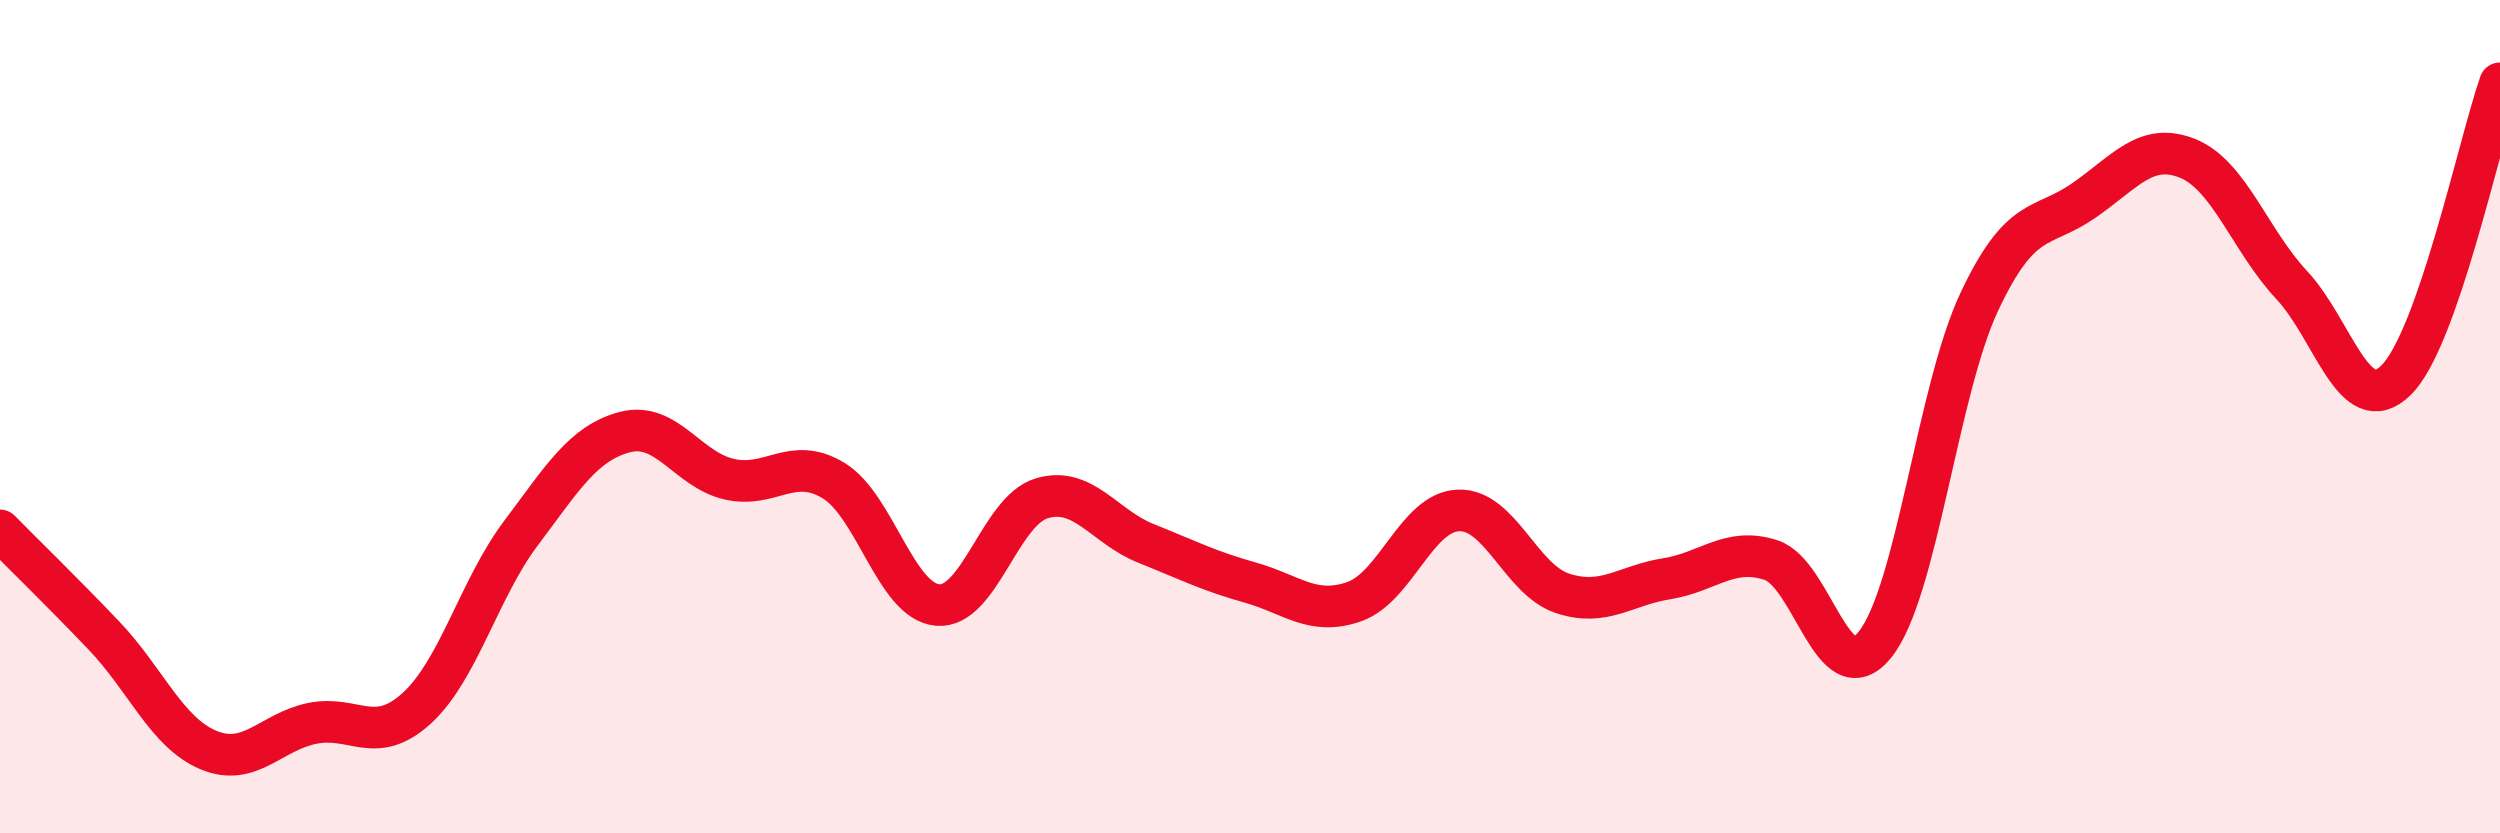
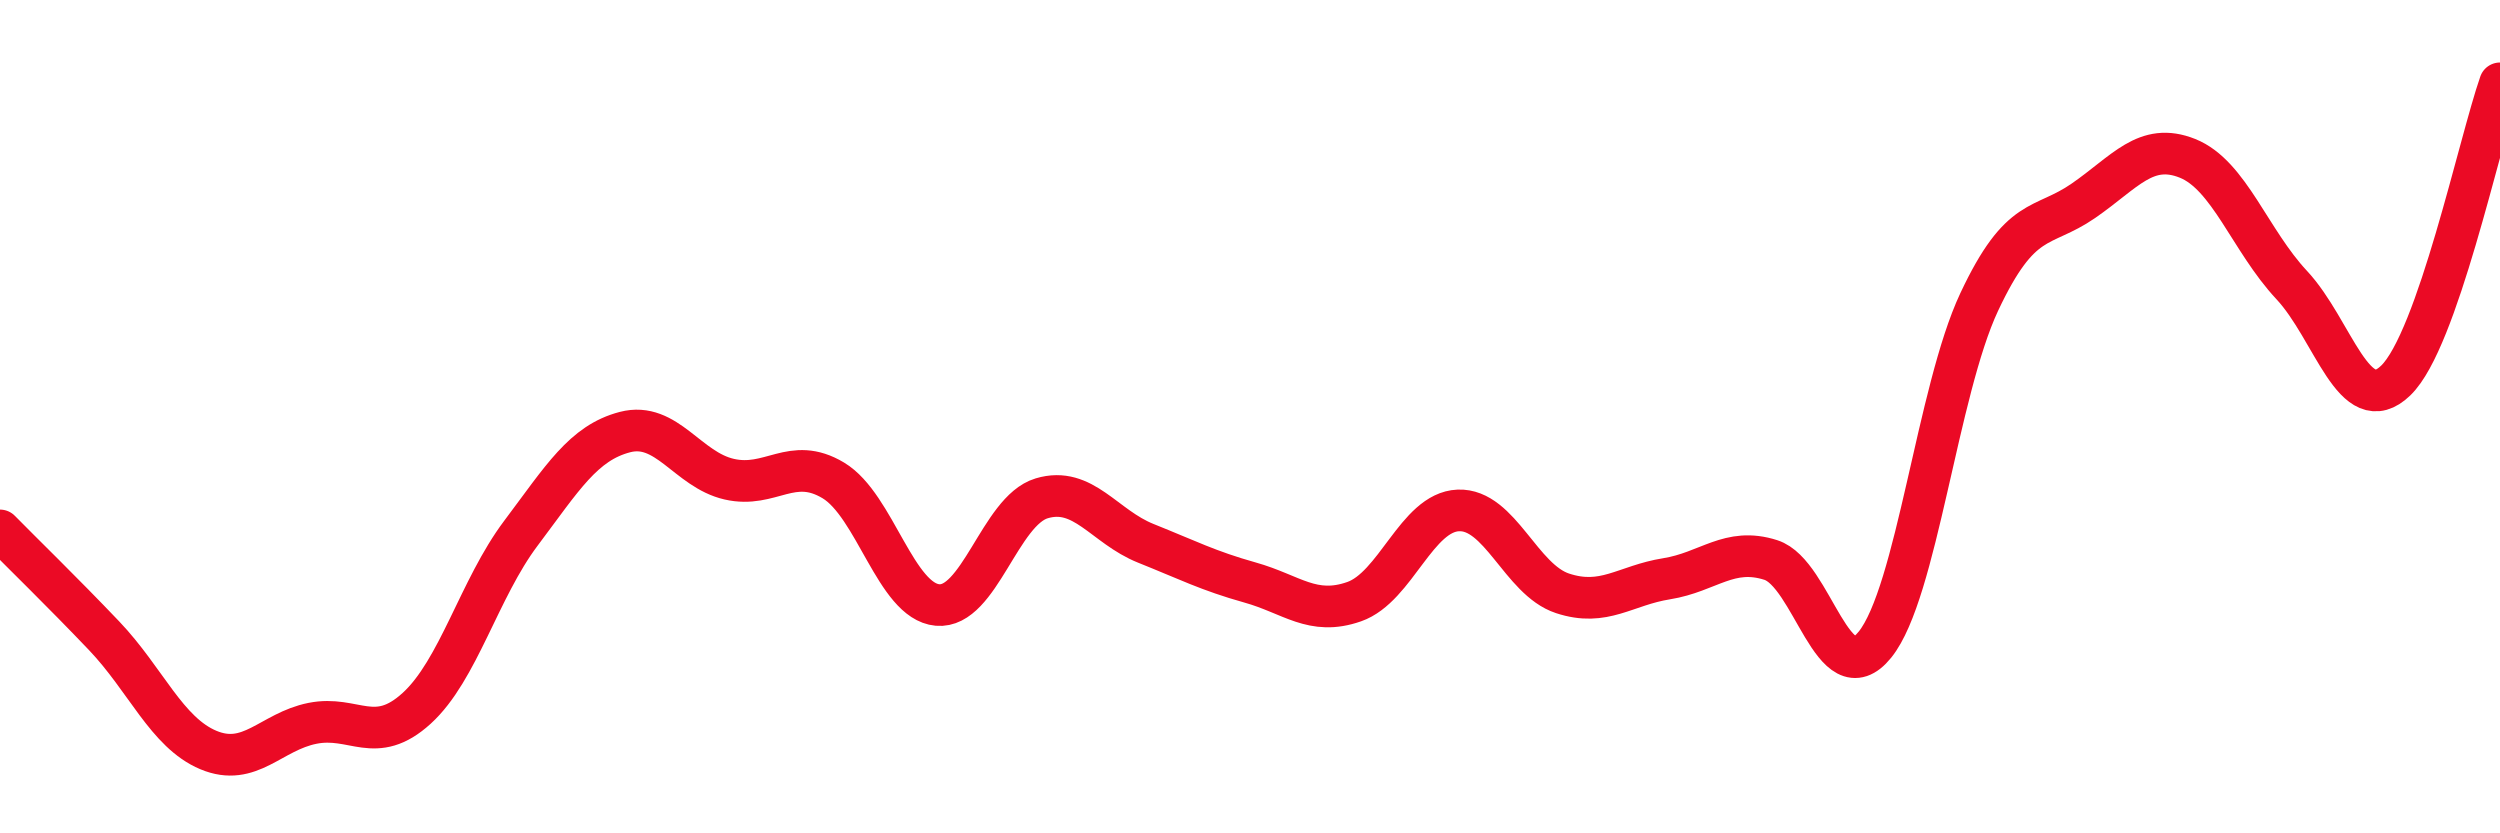
<svg xmlns="http://www.w3.org/2000/svg" width="60" height="20" viewBox="0 0 60 20">
-   <path d="M 0,12.73 C 0.5,13.24 1.5,14.21 2.5,15.26 C 3.5,16.31 4,17.58 5,18 C 6,18.42 6.5,17.56 7.5,17.36 C 8.5,17.16 9,17.91 10,17 C 11,16.09 11.5,14.13 12.5,12.8 C 13.5,11.47 14,10.63 15,10.37 C 16,10.11 16.5,11.27 17.5,11.5 C 18.5,11.73 19,10.93 20,11.53 C 21,12.13 21.5,14.43 22.5,14.52 C 23.5,14.61 24,12.26 25,11.96 C 26,11.66 26.5,12.64 27.5,13.04 C 28.5,13.44 29,13.7 30,13.98 C 31,14.26 31.5,14.79 32.5,14.44 C 33.5,14.09 34,12.29 35,12.25 C 36,12.21 36.5,13.91 37.5,14.24 C 38.5,14.57 39,14.05 40,13.89 C 41,13.73 41.5,13.12 42.5,13.44 C 43.5,13.76 44,16.71 45,15.47 C 46,14.23 46.5,9.38 47.5,7.25 C 48.5,5.12 49,5.51 50,4.82 C 51,4.13 51.5,3.4 52.5,3.8 C 53.5,4.2 54,5.77 55,6.84 C 56,7.91 56.5,10.1 57.5,9.13 C 58.5,8.16 59.5,3.43 60,2L60 20L0 20Z" fill="#EB0A25" opacity="0.1" stroke-linecap="round" stroke-linejoin="round" />
  <path d="M 0,12.73 C 0.5,13.24 1.5,14.21 2.5,15.26 C 3.5,16.31 4,17.58 5,18 C 6,18.42 6.5,17.56 7.5,17.36 C 8.5,17.16 9,17.91 10,17 C 11,16.09 11.5,14.13 12.5,12.8 C 13.5,11.47 14,10.63 15,10.37 C 16,10.11 16.5,11.27 17.5,11.5 C 18.5,11.73 19,10.93 20,11.53 C 21,12.13 21.5,14.43 22.5,14.52 C 23.5,14.61 24,12.26 25,11.96 C 26,11.66 26.5,12.64 27.5,13.04 C 28.5,13.44 29,13.7 30,13.98 C 31,14.26 31.5,14.79 32.5,14.44 C 33.5,14.09 34,12.29 35,12.25 C 36,12.21 36.5,13.91 37.5,14.24 C 38.5,14.57 39,14.05 40,13.89 C 41,13.73 41.5,13.12 42.5,13.44 C 43.5,13.76 44,16.71 45,15.47 C 46,14.23 46.5,9.38 47.5,7.25 C 48.5,5.12 49,5.51 50,4.82 C 51,4.13 51.5,3.4 52.5,3.8 C 53.5,4.2 54,5.77 55,6.84 C 56,7.91 56.5,10.1 57.5,9.13 C 58.5,8.16 59.5,3.43 60,2" stroke="#EB0A25" stroke-width="1" fill="none" stroke-linecap="round" stroke-linejoin="round" />
</svg>